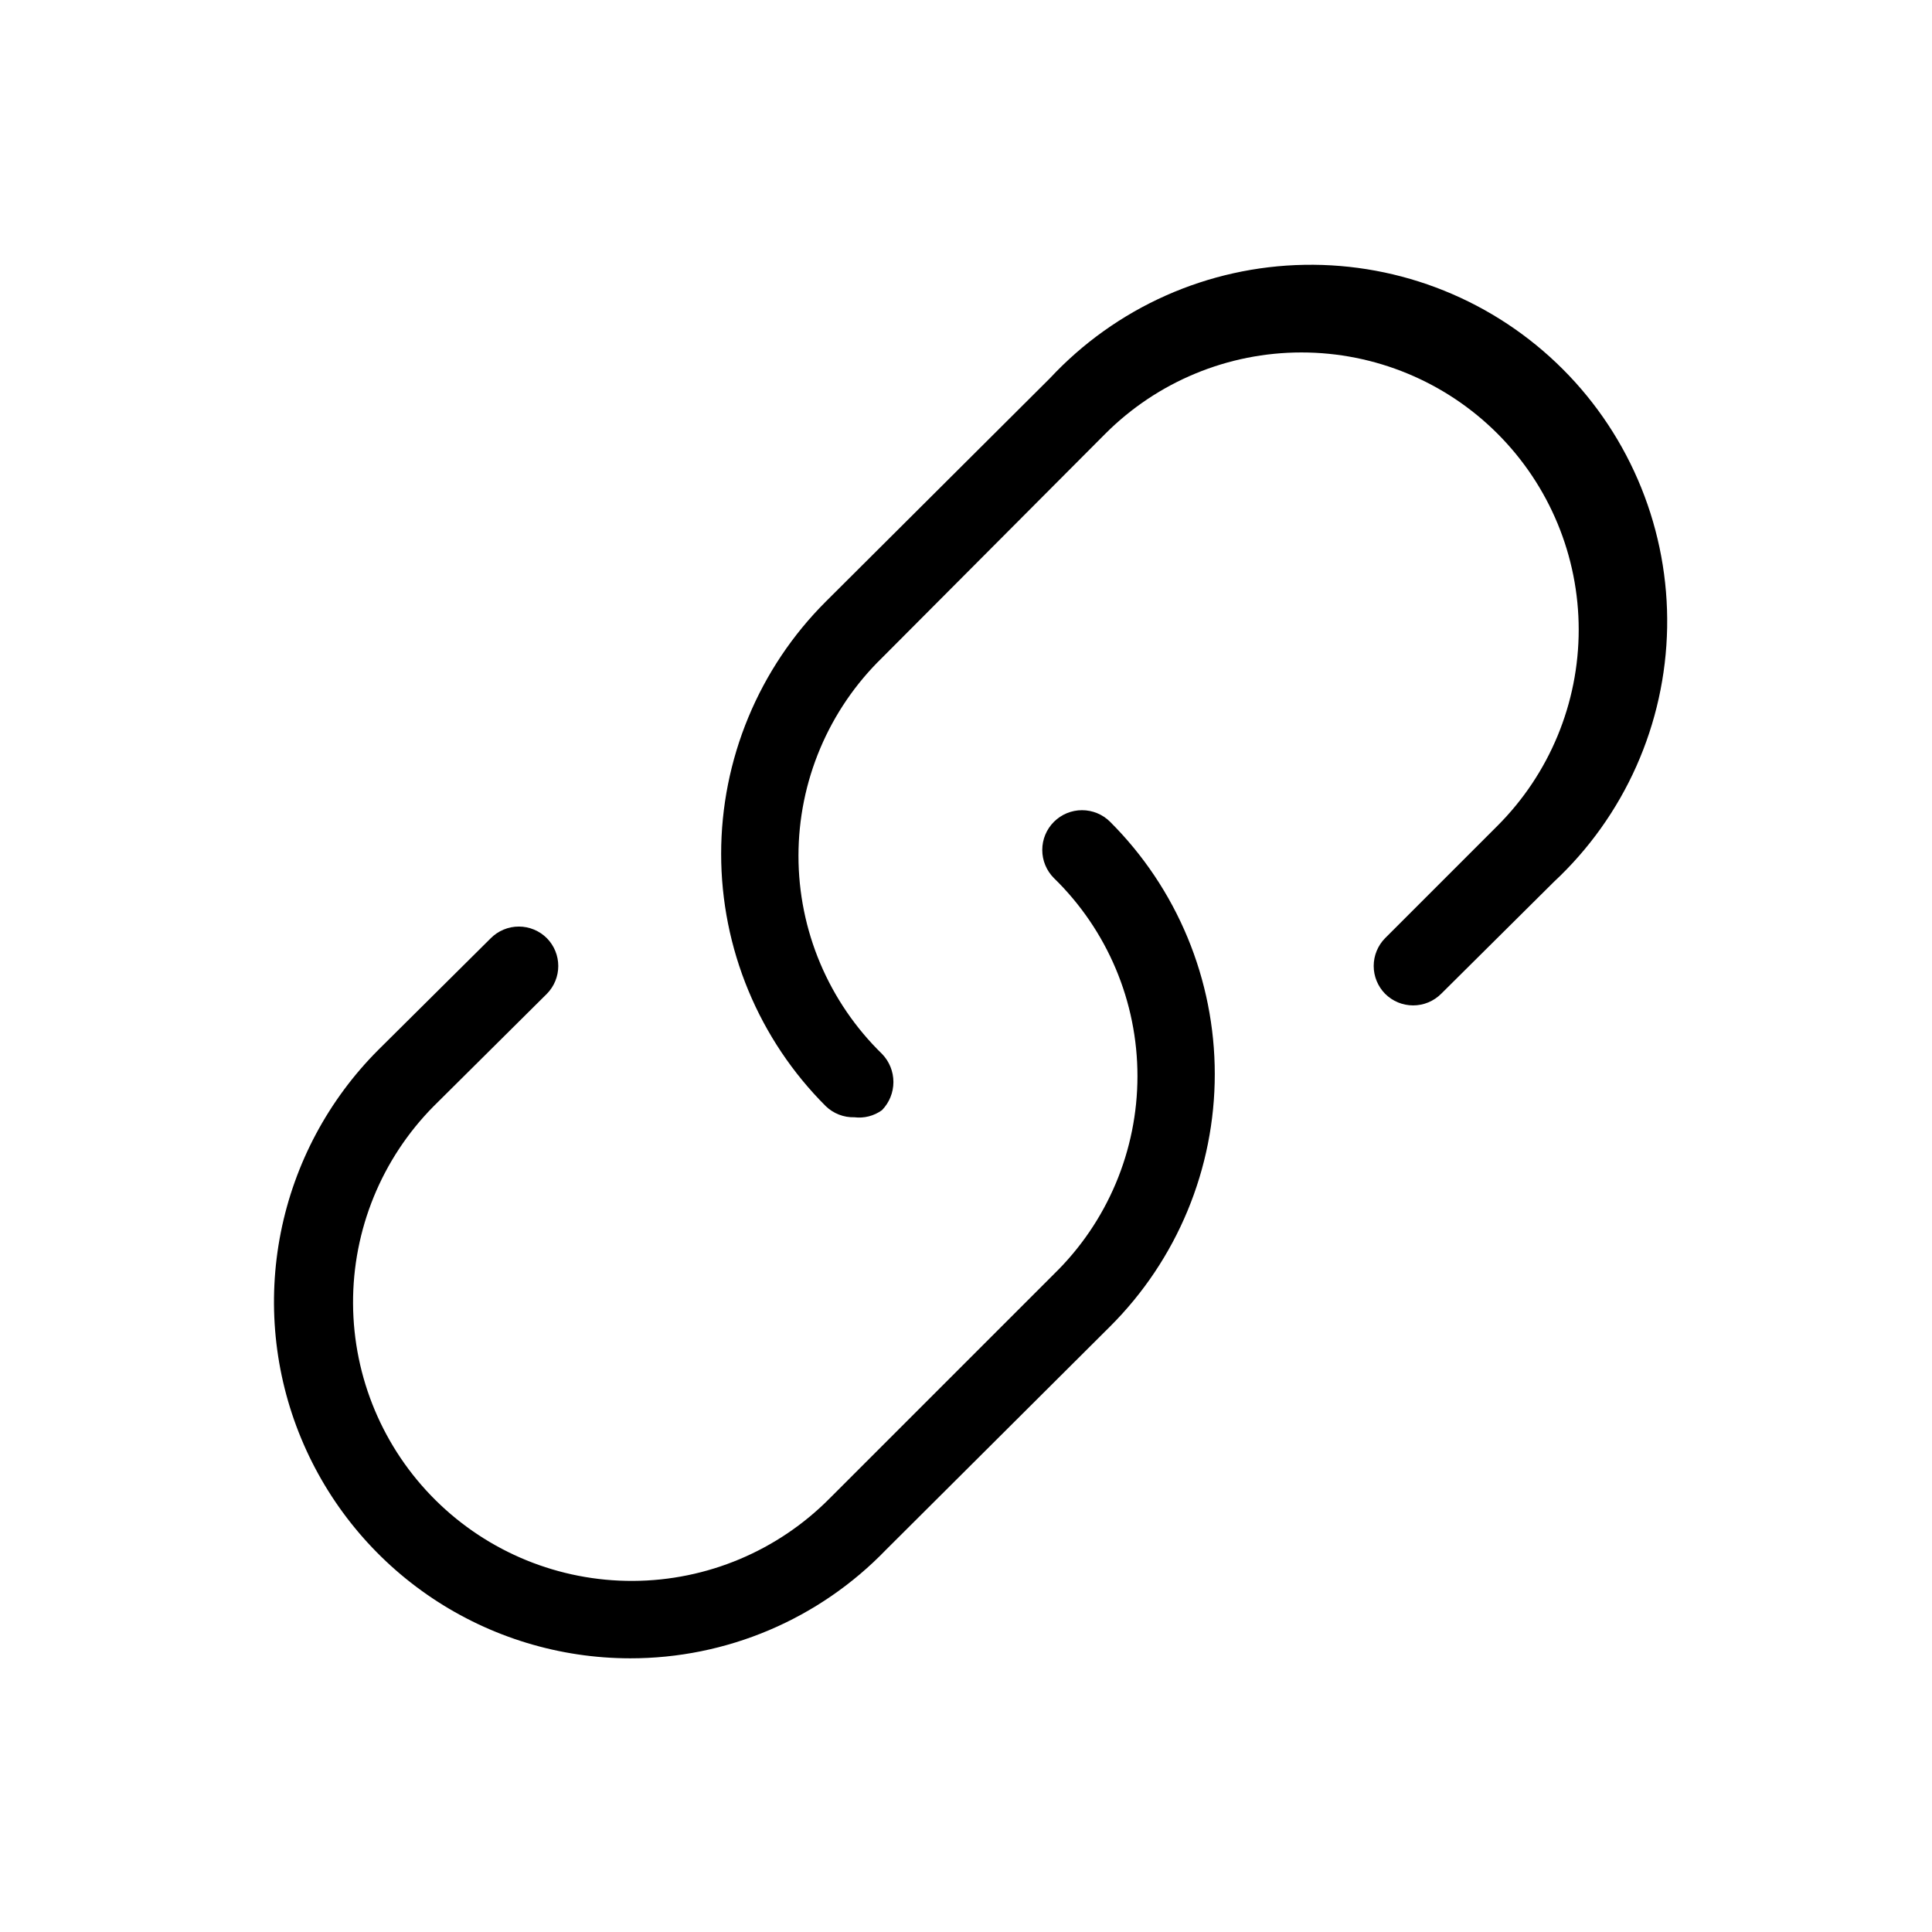
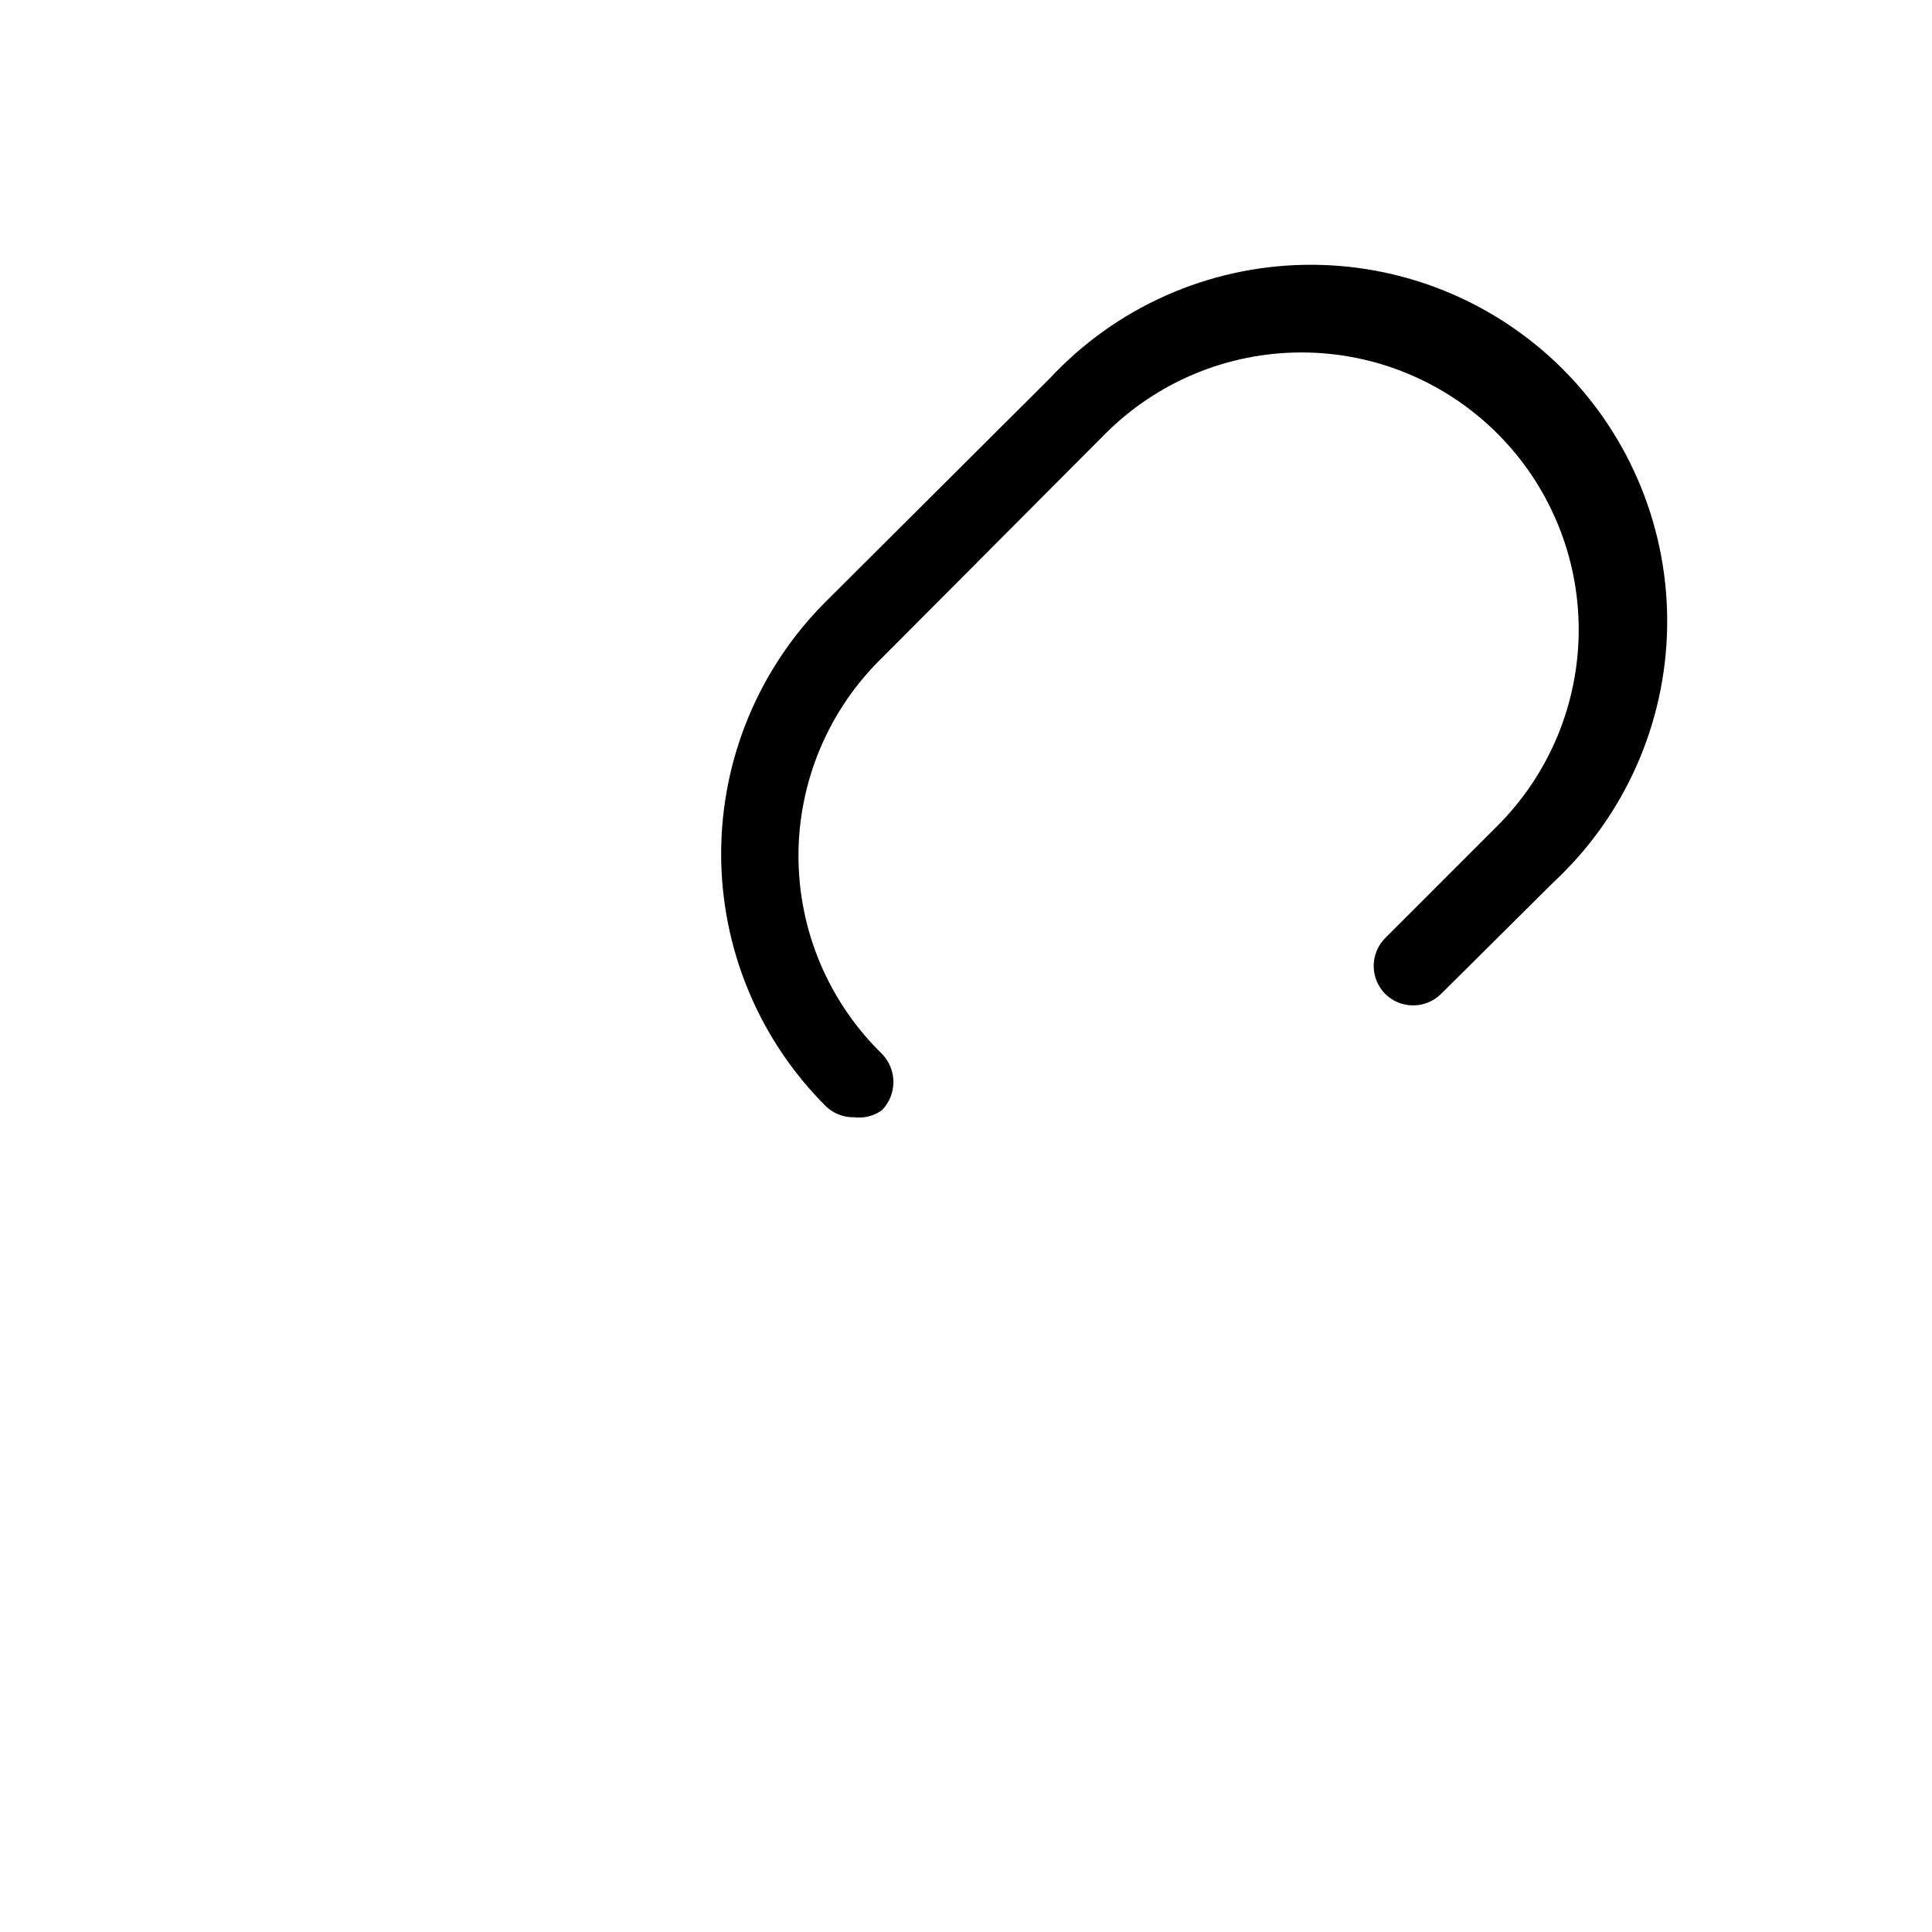
<svg xmlns="http://www.w3.org/2000/svg" fill="#000000" width="800px" height="800px" version="1.1" viewBox="144 144 512 512">
  <g>
-     <path d="m310.99 583.47c-18.672-0.016-36.918-5.566-52.438-15.945-15.52-10.383-27.613-25.129-34.758-42.379s-9.012-36.23-5.375-54.547c3.637-18.312 12.621-35.137 25.816-48.348l29.809-29.598c0.977-0.984 2.137-1.766 3.414-2.297 1.281-0.535 2.652-0.809 4.039-0.809 1.383 0 2.754 0.273 4.035 0.809 1.277 0.531 2.441 1.312 3.414 2.297 1.926 1.961 3 4.598 3 7.348 0 2.746-1.074 5.383-3 7.348l-30.016 29.809c-13.781 13.918-21.465 32.738-21.367 52.324 0.098 19.586 7.973 38.332 21.891 52.109 13.918 13.781 32.742 21.465 52.324 21.367 19.586-0.098 38.332-7.973 52.109-21.891l59.41-59.41c7.008-6.824 12.578-14.984 16.379-24 3.805-9.012 5.762-18.695 5.762-28.48 0-9.781-1.957-19.465-5.762-28.48-3.801-9.012-9.371-17.172-16.379-23.996-1.977-1.977-3.086-4.66-3.086-7.453 0-2.797 1.109-5.477 3.086-7.453 1.977-1.977 4.656-3.086 7.449-3.086 2.797 0 5.477 1.109 7.453 3.086 8.793 8.773 15.766 19.195 20.523 30.668 4.758 11.473 7.207 23.77 7.207 36.191s-2.449 24.719-7.207 36.191c-4.758 11.473-11.73 21.895-20.523 30.668l-59.406 59.199c-8.785 9.109-19.32 16.352-30.969 21.293-11.652 4.941-24.18 7.481-36.836 7.465z" />
    <path d="m370.4 440.09c-1.395 0.035-2.777-0.207-4.074-0.711-1.301-0.504-2.484-1.262-3.484-2.227-8.793-8.777-15.766-19.199-20.523-30.672-4.758-11.473-7.207-23.77-7.207-36.191 0-12.418 2.449-24.719 7.207-36.188 4.758-11.473 11.73-21.898 20.523-30.672l59.406-59.195c8.648-9.281 19.078-16.727 30.664-21.891 11.59-5.16 24.098-7.938 36.781-8.16 12.684-0.227 25.281 2.109 37.043 6.859 11.766 4.75 22.449 11.824 31.418 20.793 8.973 8.969 16.043 19.656 20.793 31.418 4.754 11.762 7.086 24.359 6.863 37.043-0.227 12.684-3 25.195-8.164 36.781-5.164 11.59-12.605 22.016-21.887 30.664l-29.809 29.602c-0.977 0.98-2.137 1.762-3.418 2.297-1.277 0.531-2.648 0.805-4.035 0.805s-2.758-0.273-4.039-0.805c-1.277-0.535-2.438-1.316-3.414-2.297-1.922-1.965-3-4.602-3-7.348 0-2.75 1.078-5.387 3-7.348l29.809-29.809c13.781-13.781 21.52-32.469 21.52-51.957s-7.738-38.176-21.52-51.953c-13.781-13.781-32.469-21.523-51.953-21.523-19.488 0-38.18 7.742-51.957 21.523l-59.199 59.406c-7.008 6.824-12.574 14.984-16.379 24-3.805 9.012-5.762 18.695-5.762 28.48 0 9.781 1.957 19.465 5.762 28.48 3.805 9.012 9.371 17.172 16.379 24 1.938 1.996 3.019 4.668 3.019 7.449 0 2.785-1.082 5.457-3.019 7.453-2.117 1.543-4.746 2.219-7.344 1.891z" />
  </g>
</svg>